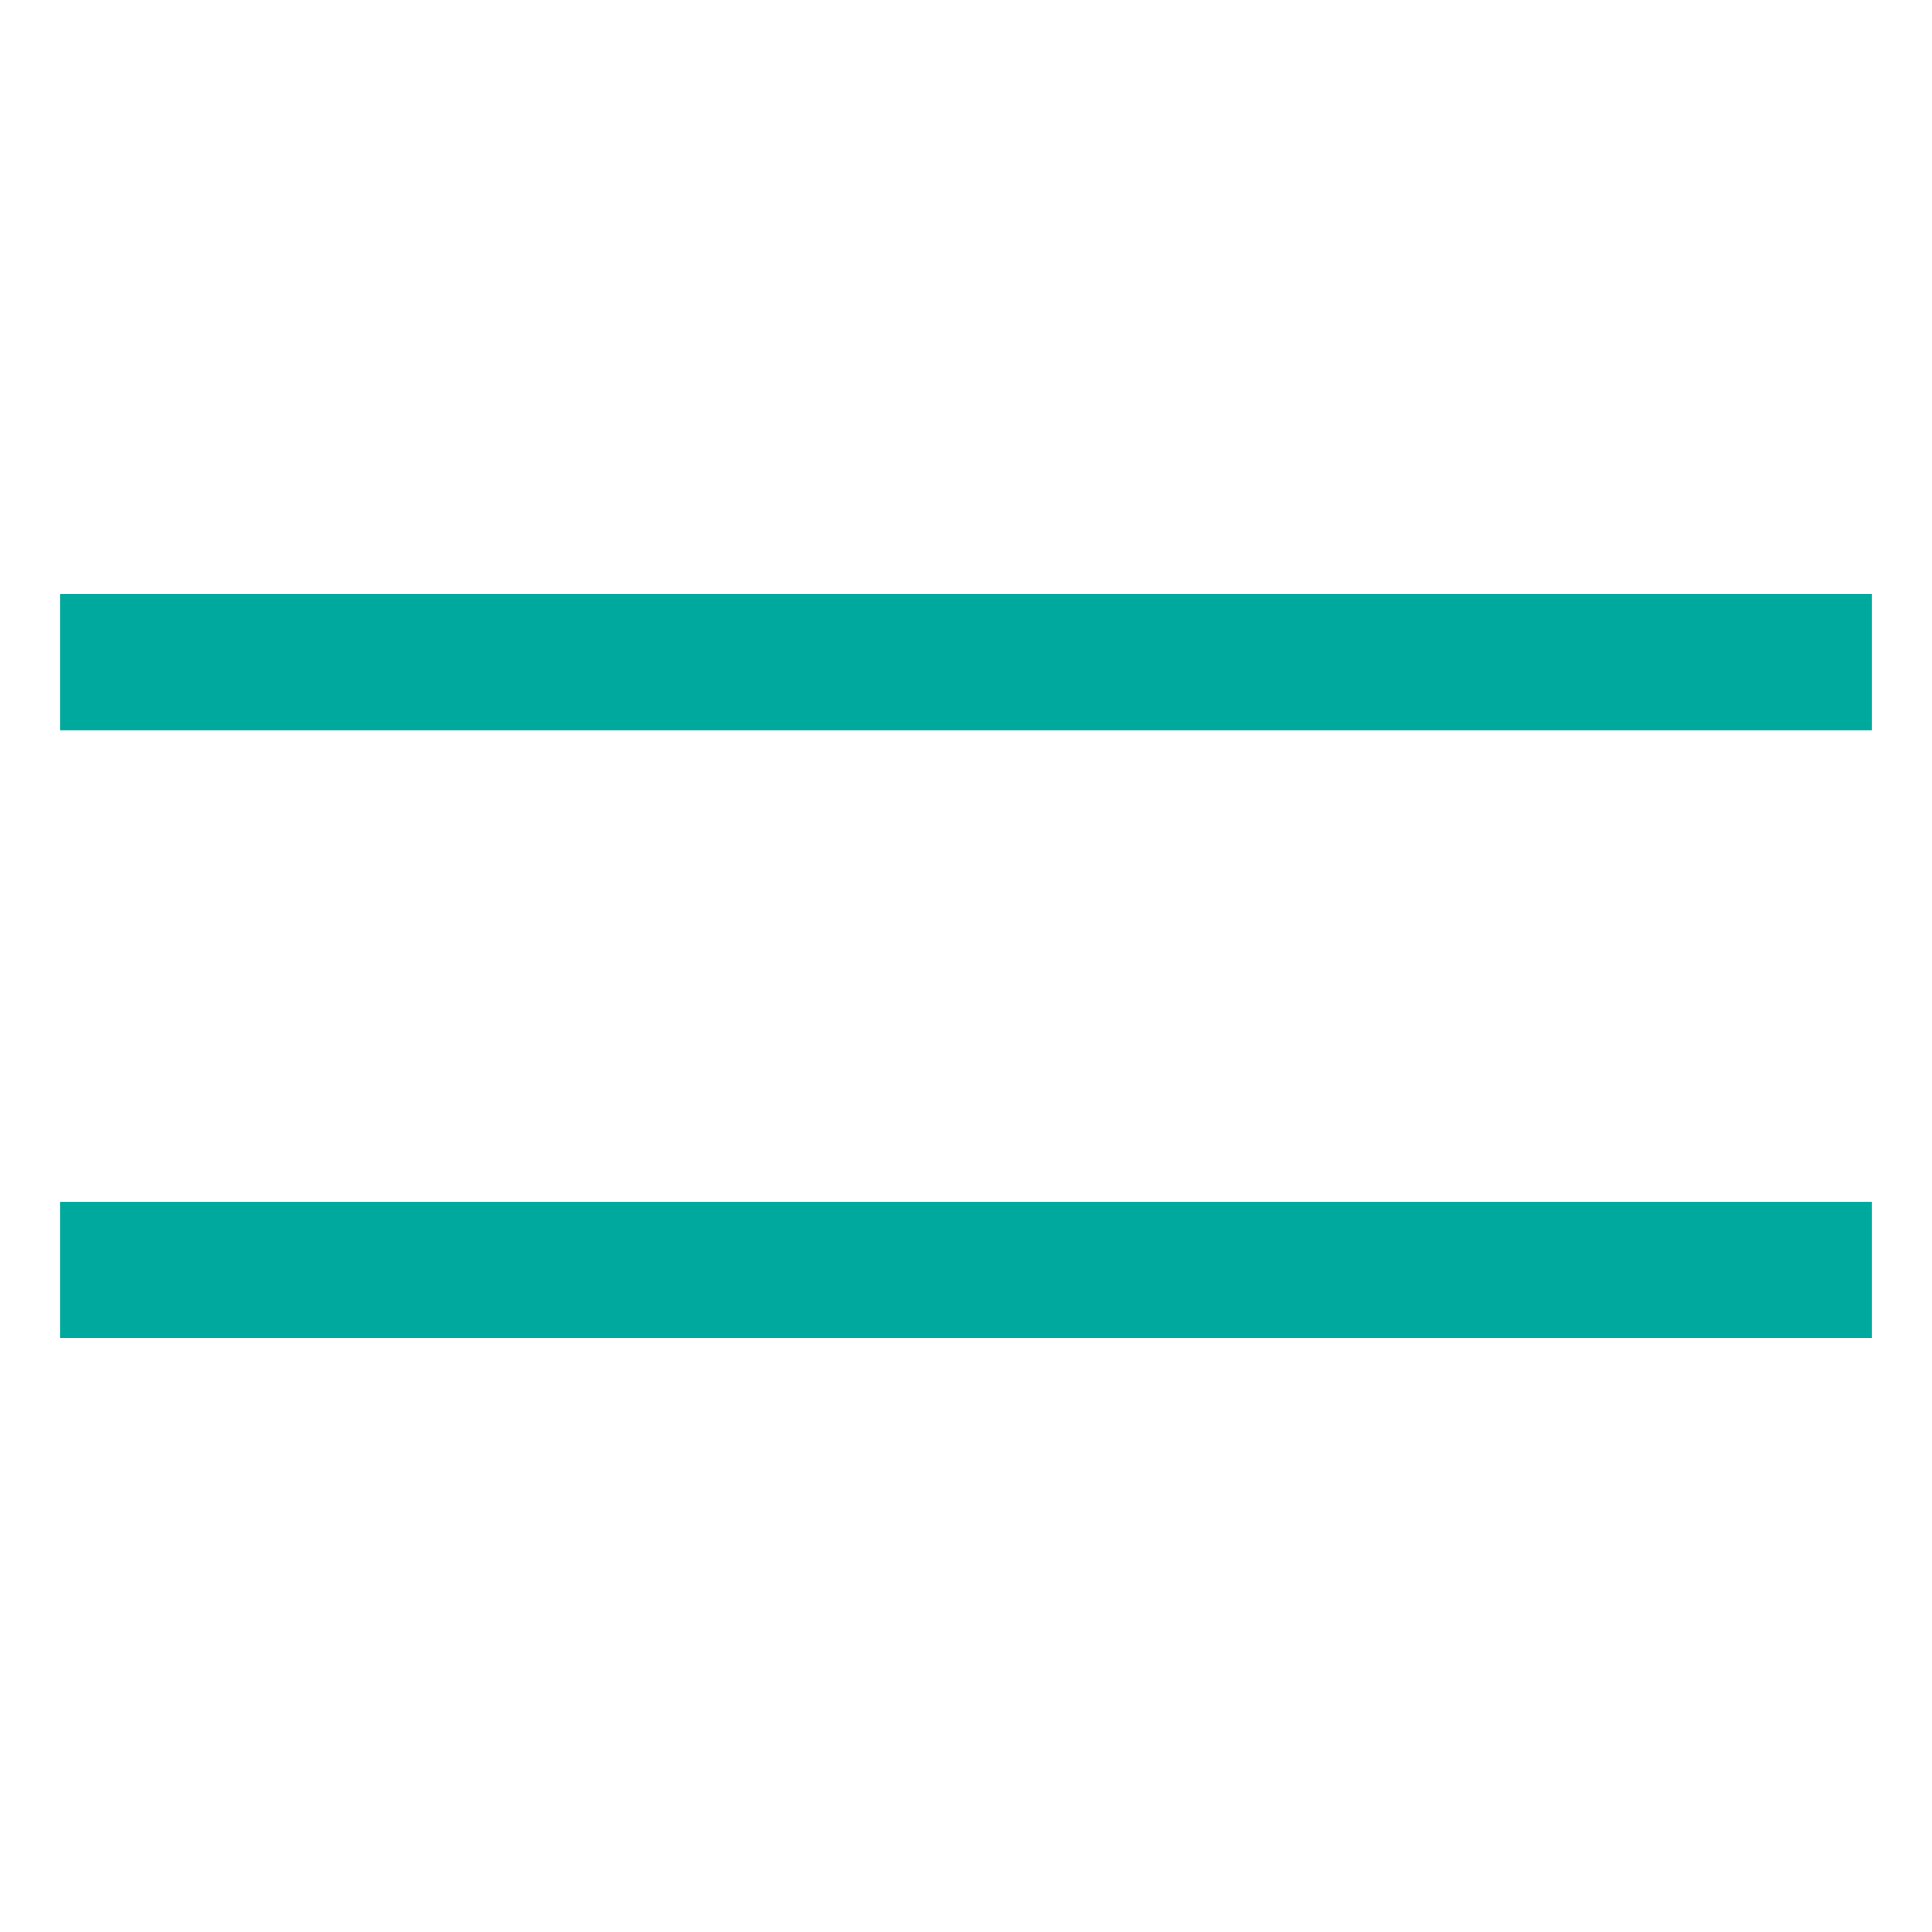
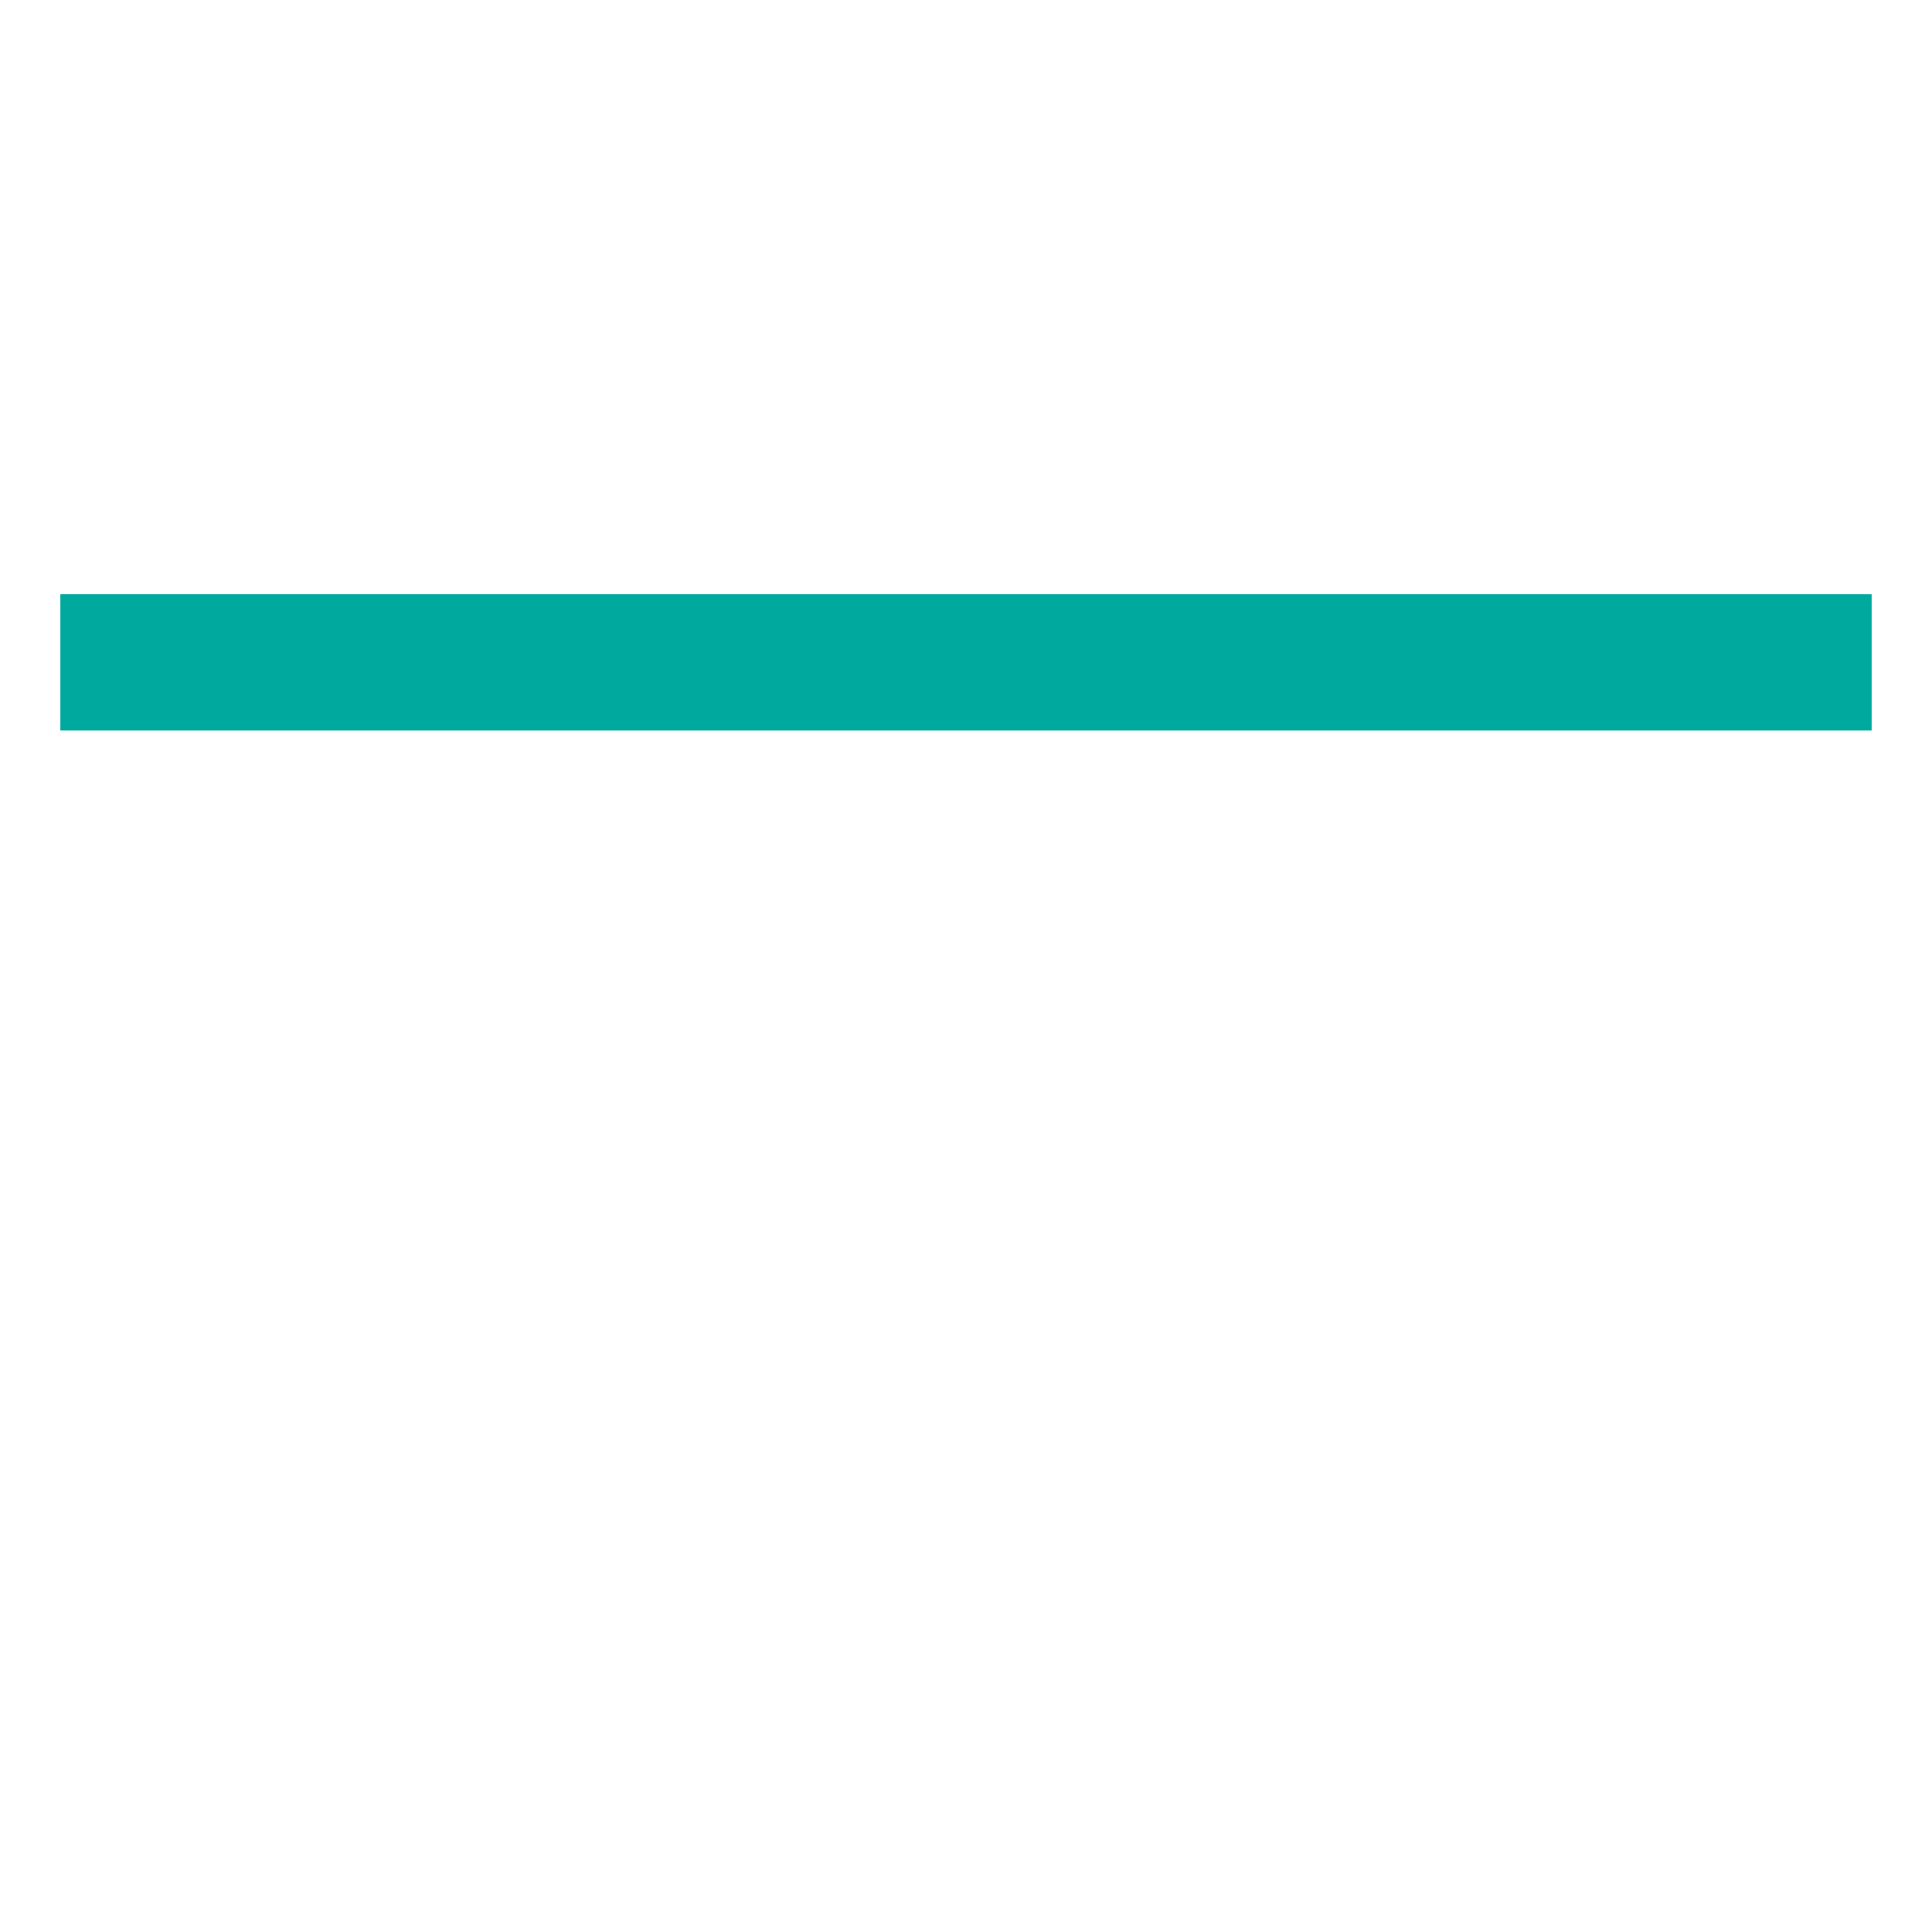
<svg xmlns="http://www.w3.org/2000/svg" id="Layer_4" data-name="Layer 4" viewBox="0 0 128 128">
  <defs>
    <style>
      .cls-1 {
        fill: #00a99d;
      }
    </style>
  </defs>
  <rect class="cls-1" x="4" y="39.37" width="120" height="9.03" />
-   <rect class="cls-1" x="4" y="79.61" width="120" height="9.03" />
</svg>